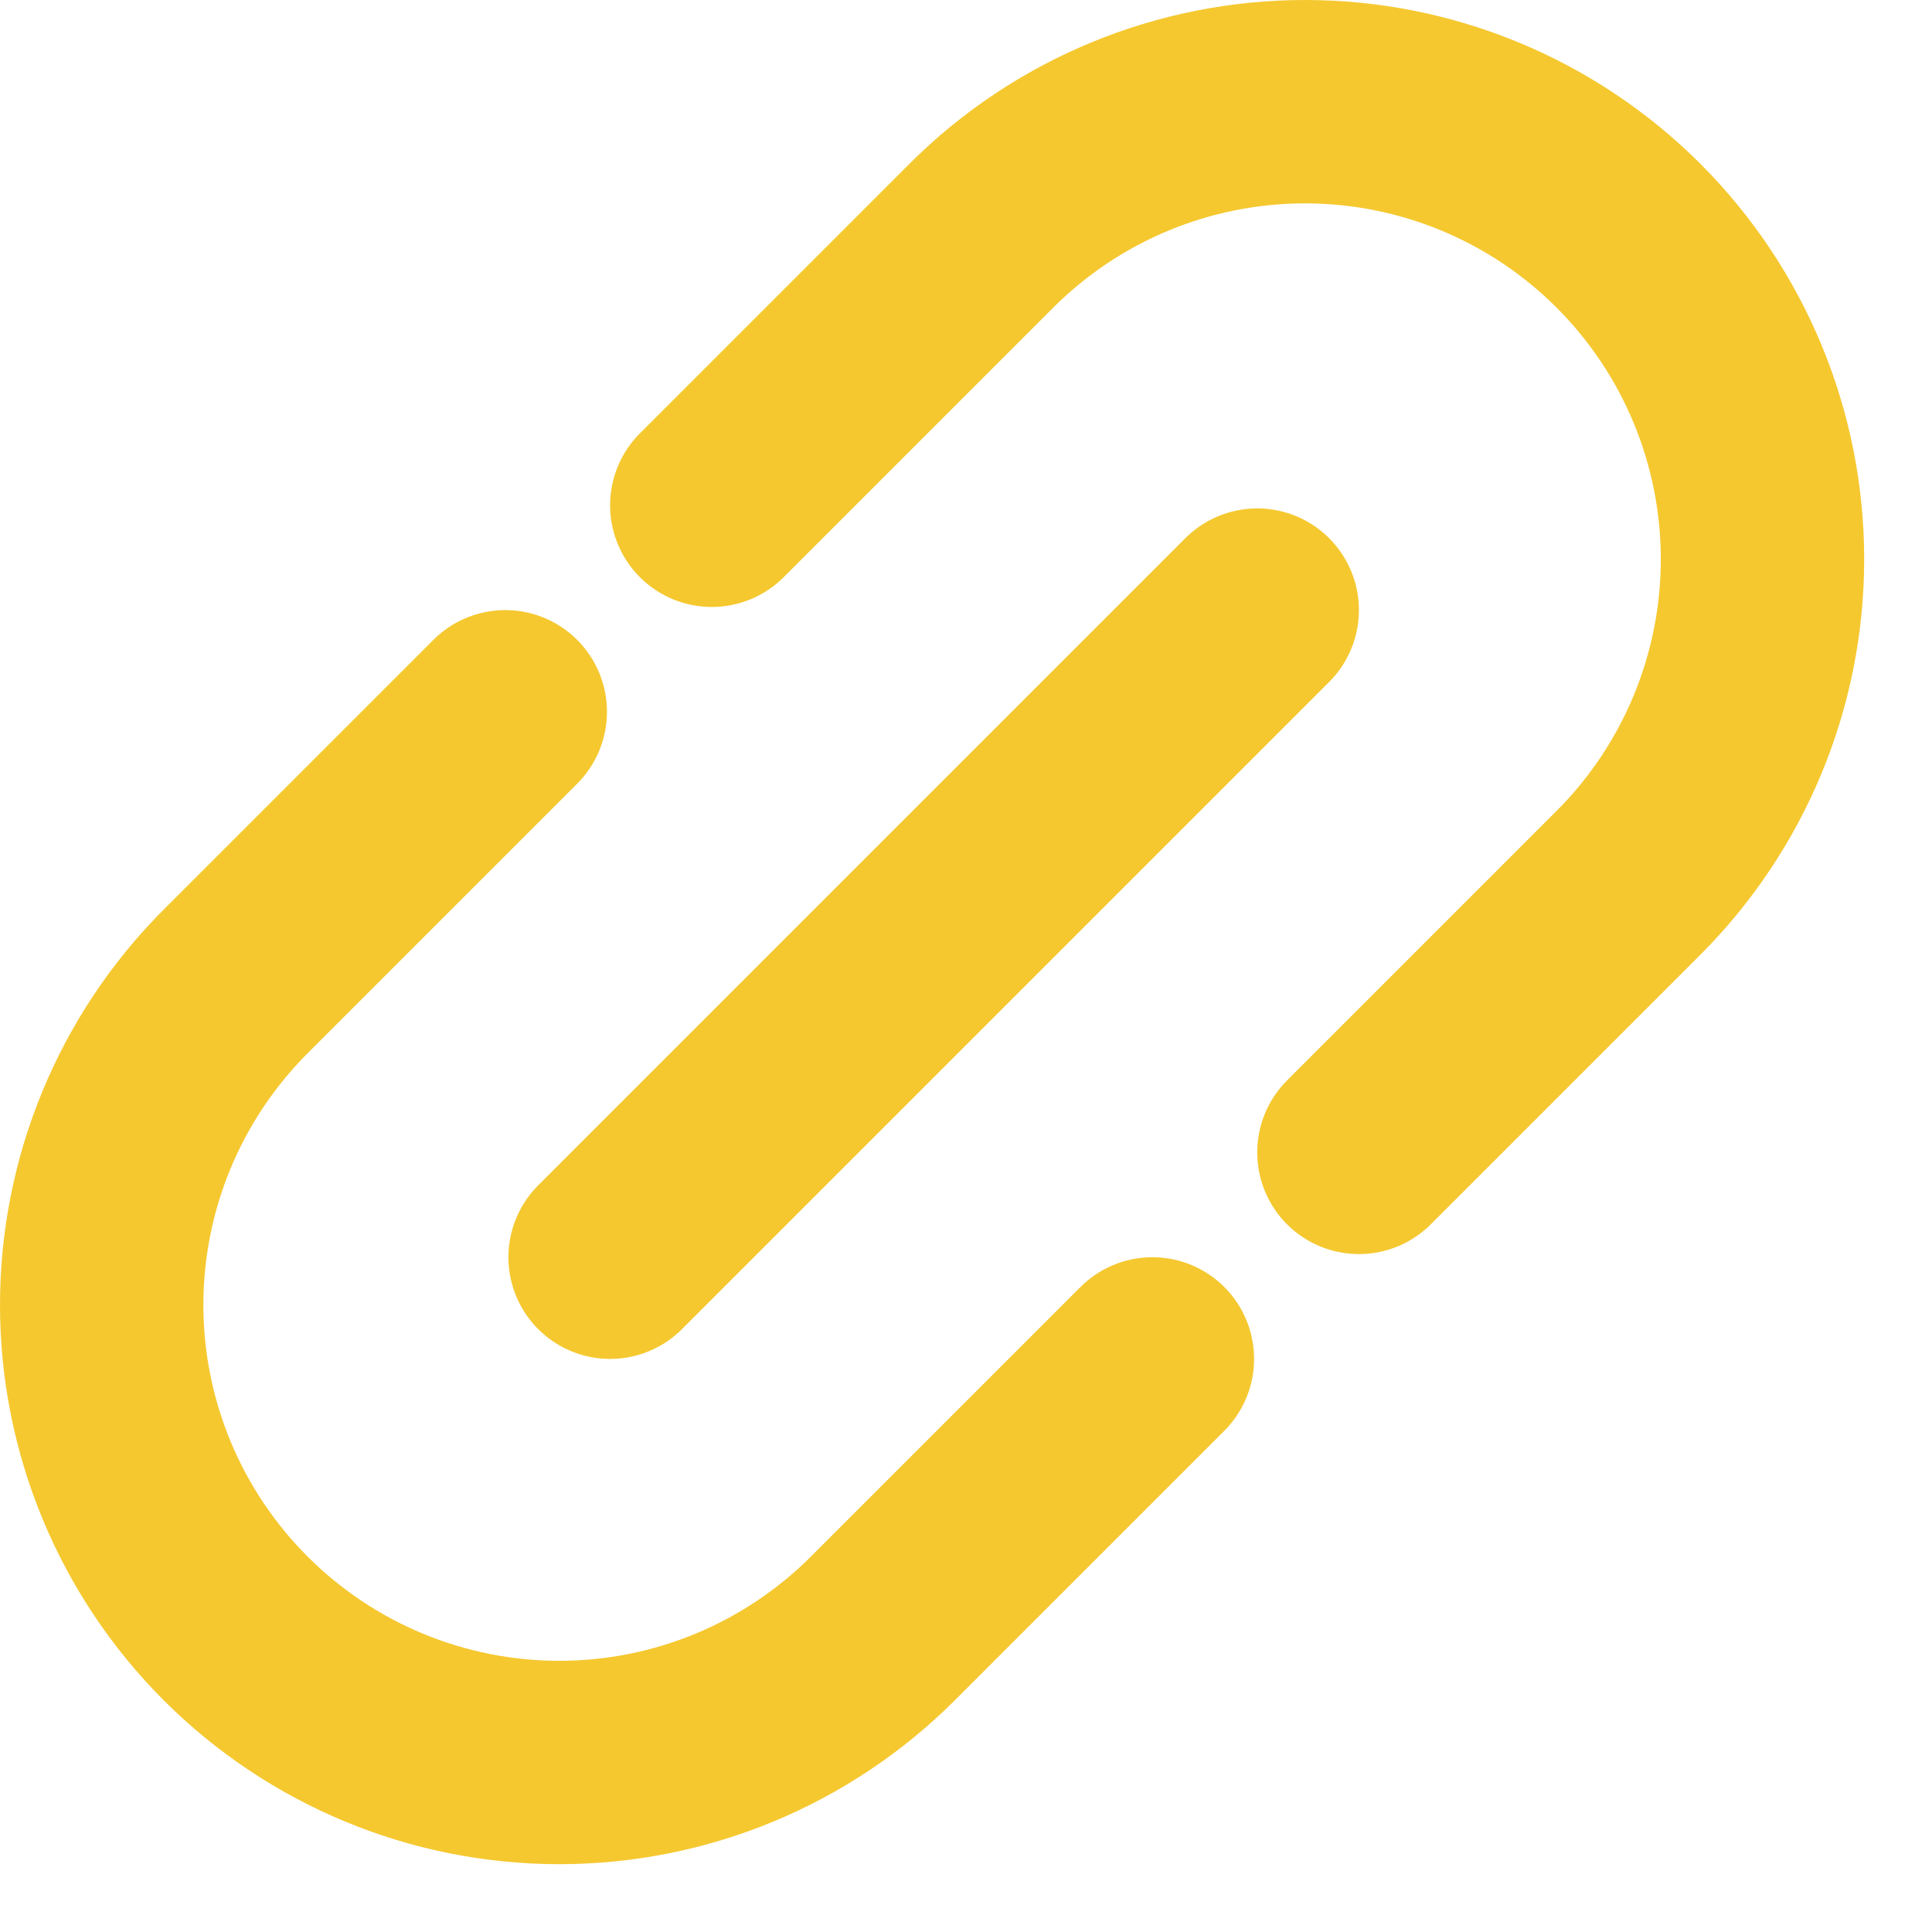
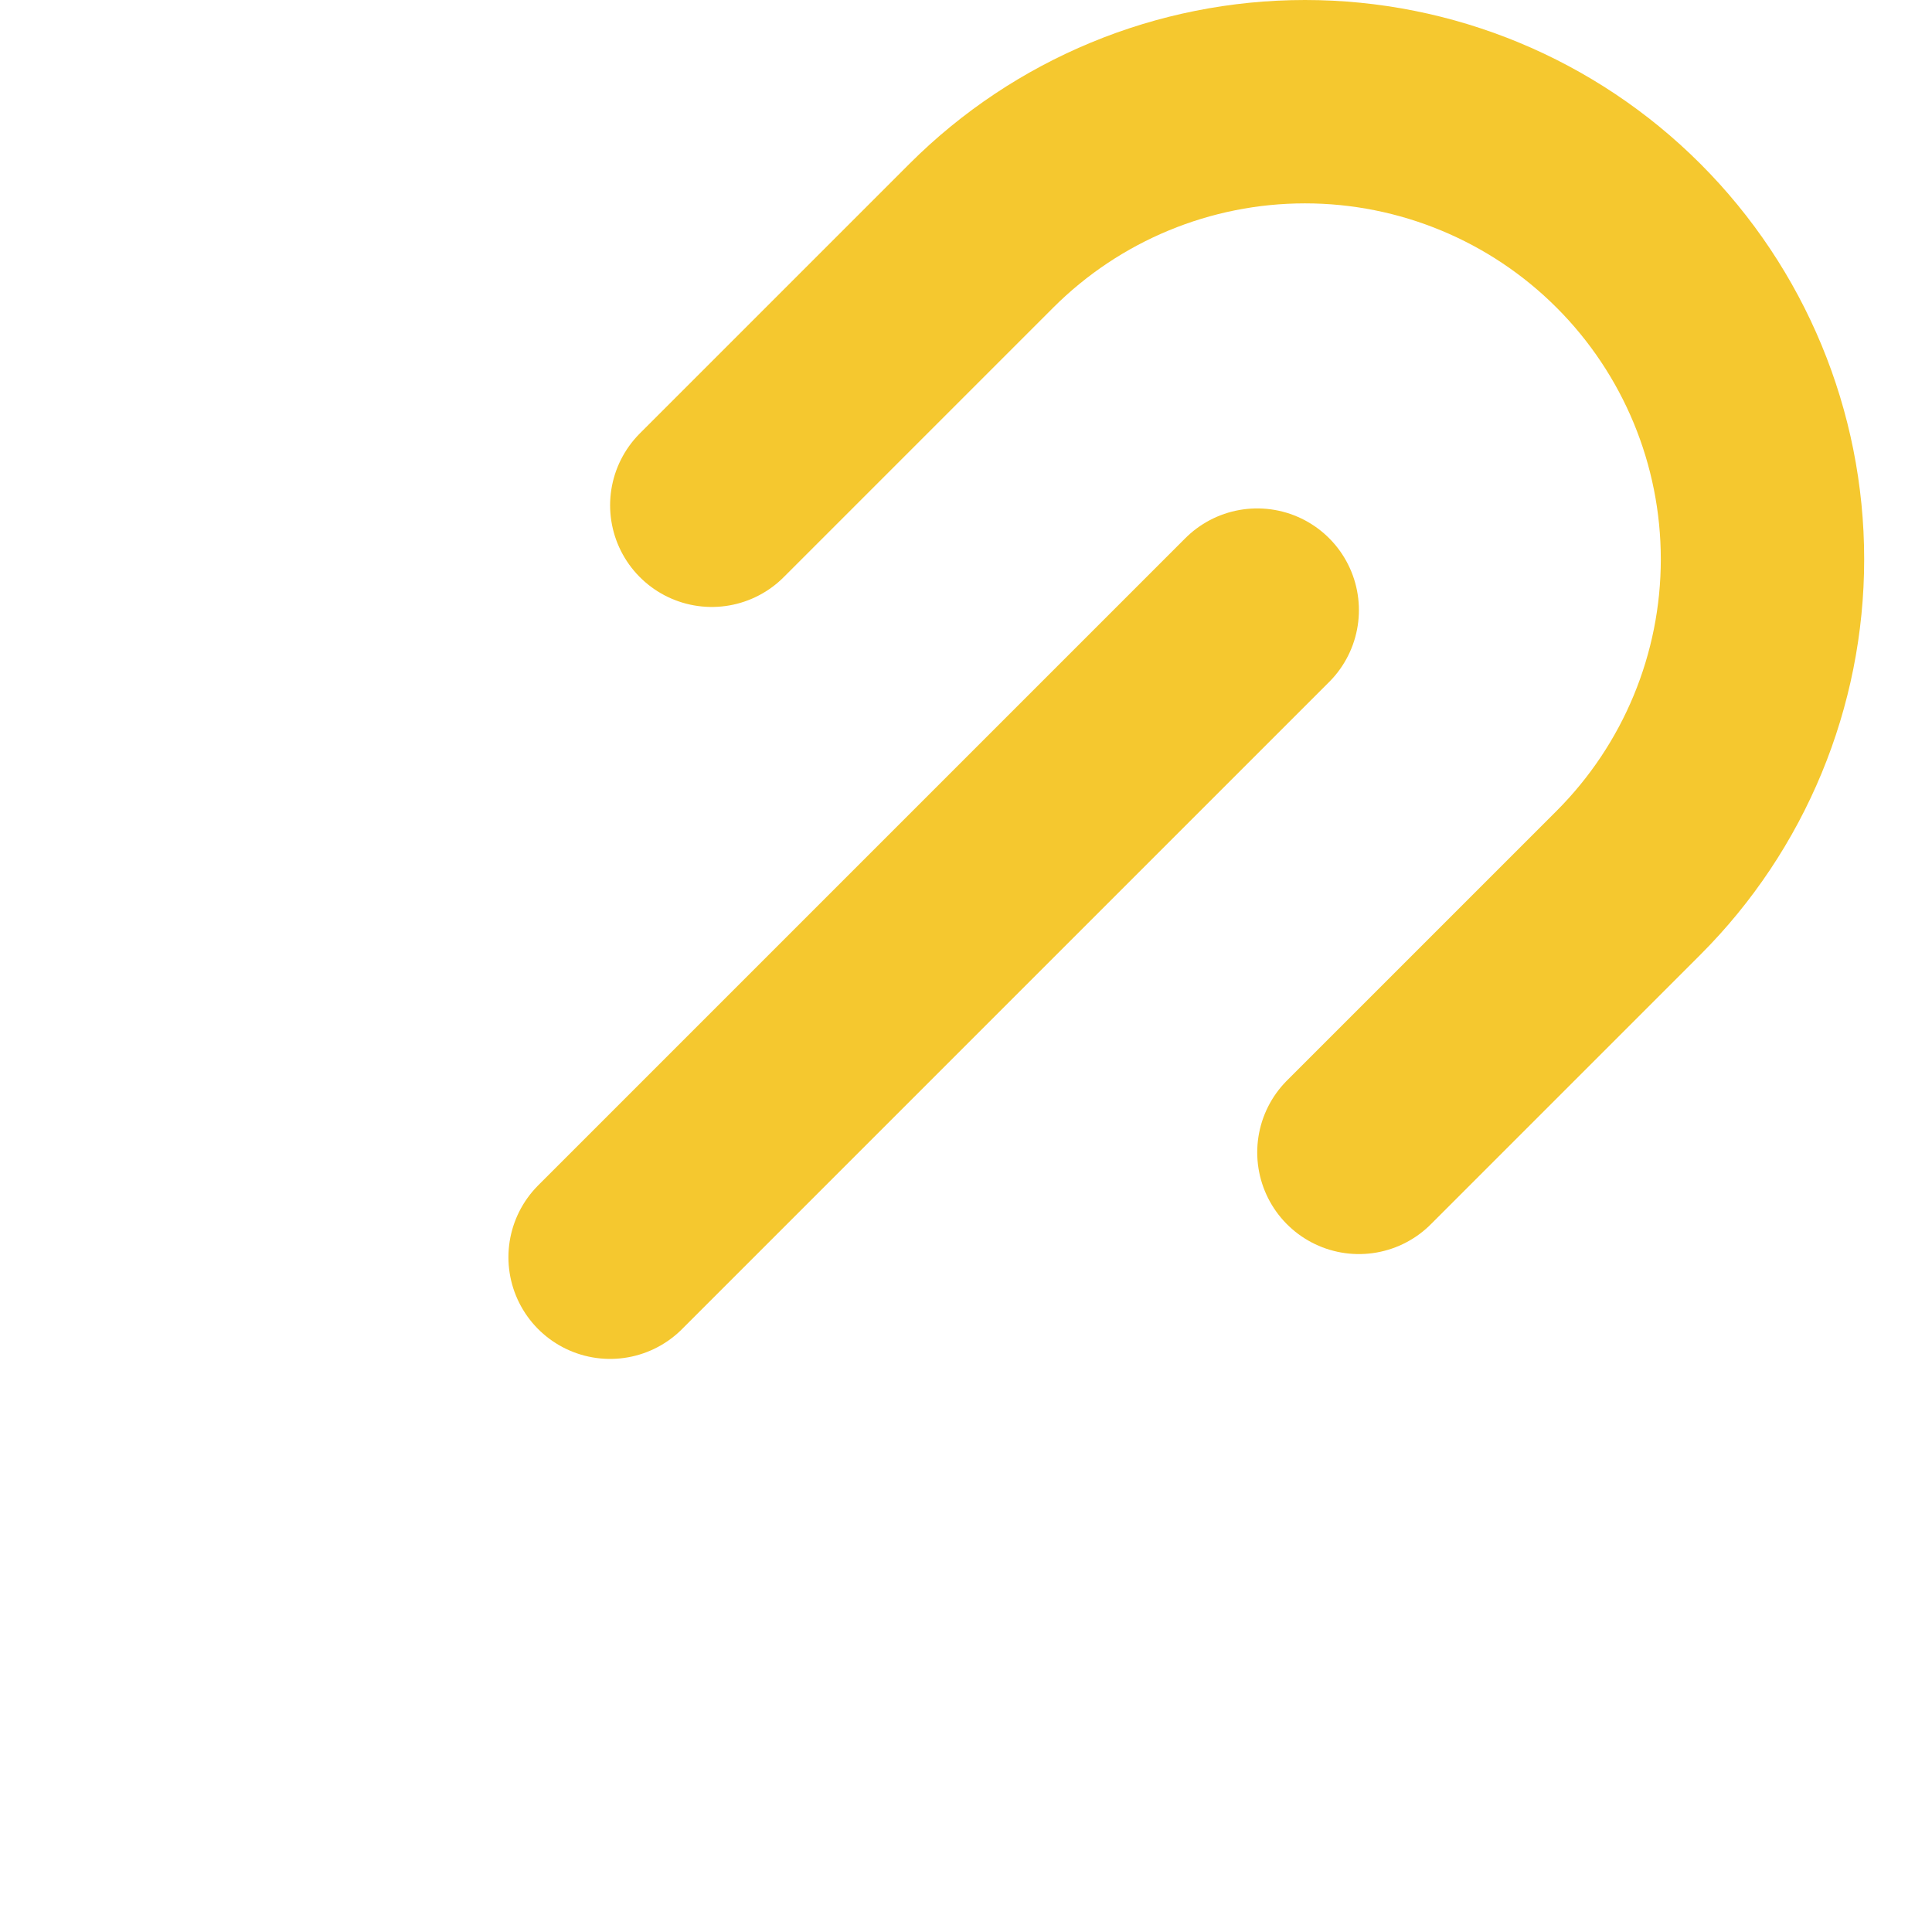
<svg xmlns="http://www.w3.org/2000/svg" width="19" height="19" viewBox="0 0 19 19" fill="none">
-   <path d="M11.333 13.364L8.681 16.016C7.837 16.859 6.693 17.333 5.5 17.333C4.306 17.333 3.162 16.859 2.318 16.015C1.474 15.171 1 14.027 1 12.834C1 11.64 1.474 10.496 2.317 9.652L4.969 7" stroke="#F5C82F" stroke-width="2" stroke-linecap="round" stroke-linejoin="round" />
  <path d="M6 12.364L12.364 6" stroke="#F5C82F" stroke-width="2" stroke-linecap="round" stroke-linejoin="round" />
  <path d="M13.364 11.333L16.016 8.681C16.859 7.837 17.333 6.693 17.333 5.5C17.333 4.306 16.859 3.162 16.015 2.318C15.171 1.474 14.027 1 12.834 1C11.64 1 10.496 1.474 9.652 2.317L7 4.969" stroke="#F5C82F" stroke-width="2" stroke-linecap="round" stroke-linejoin="round" />
</svg>